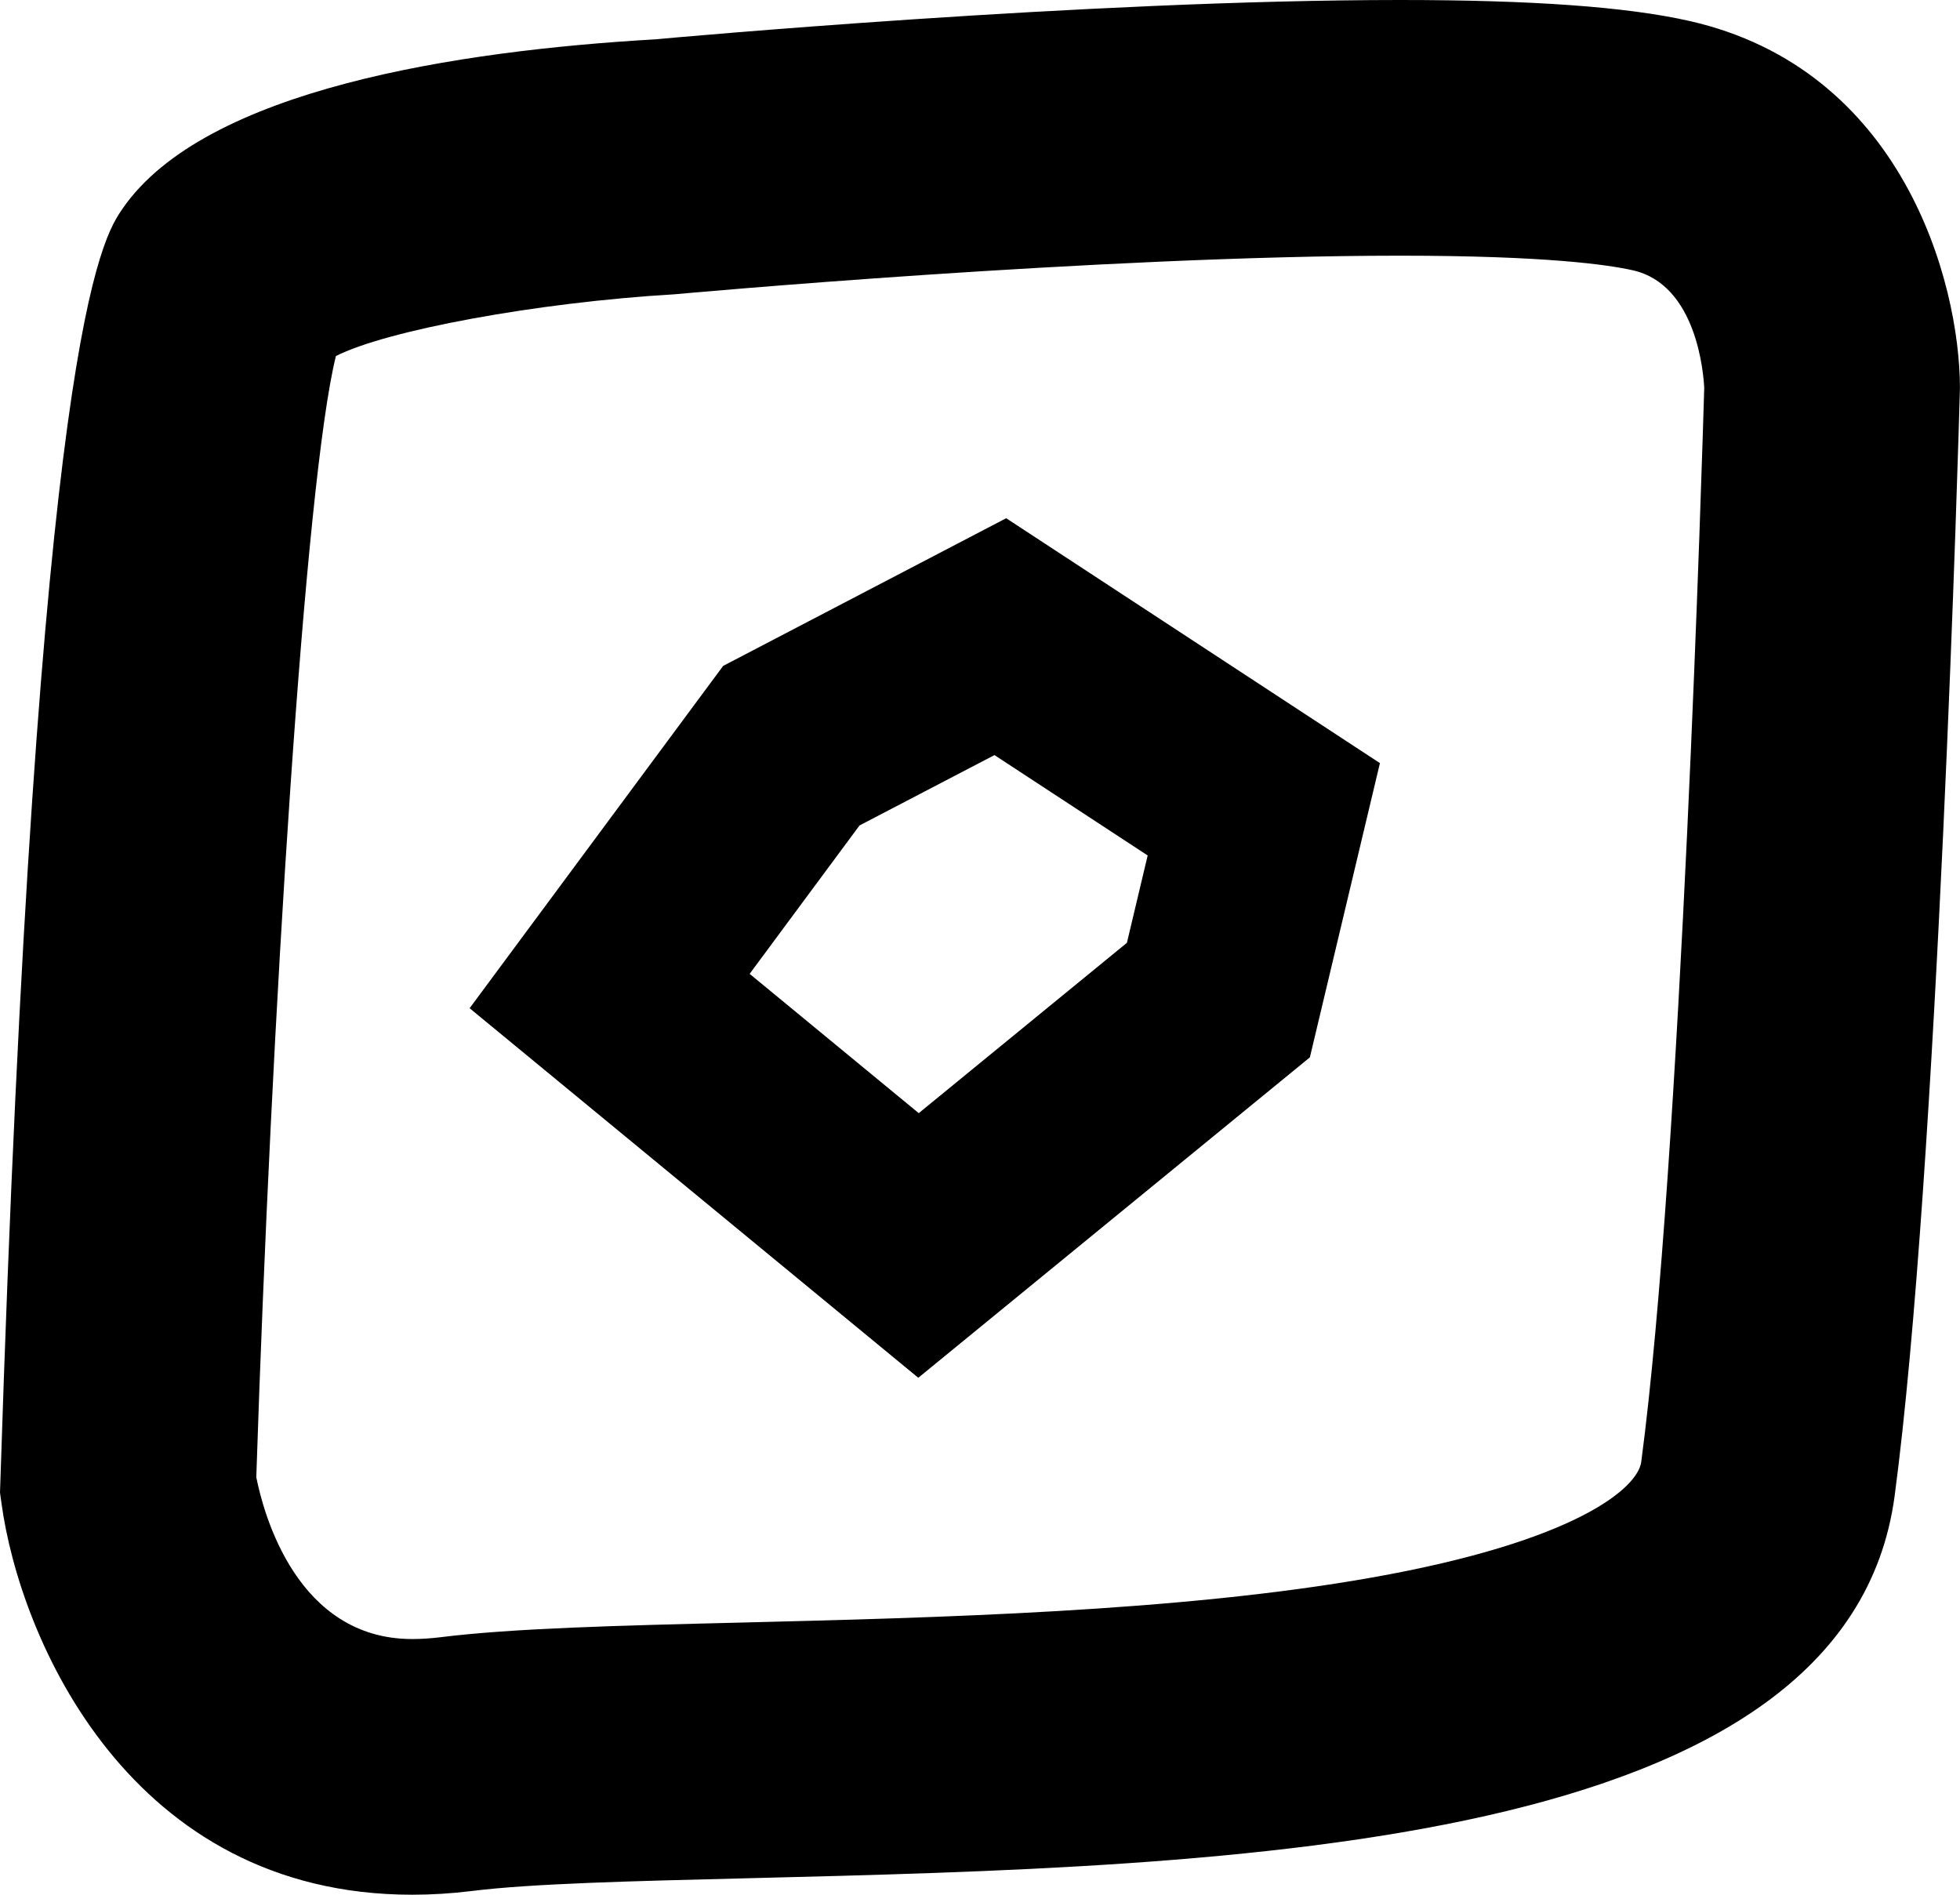
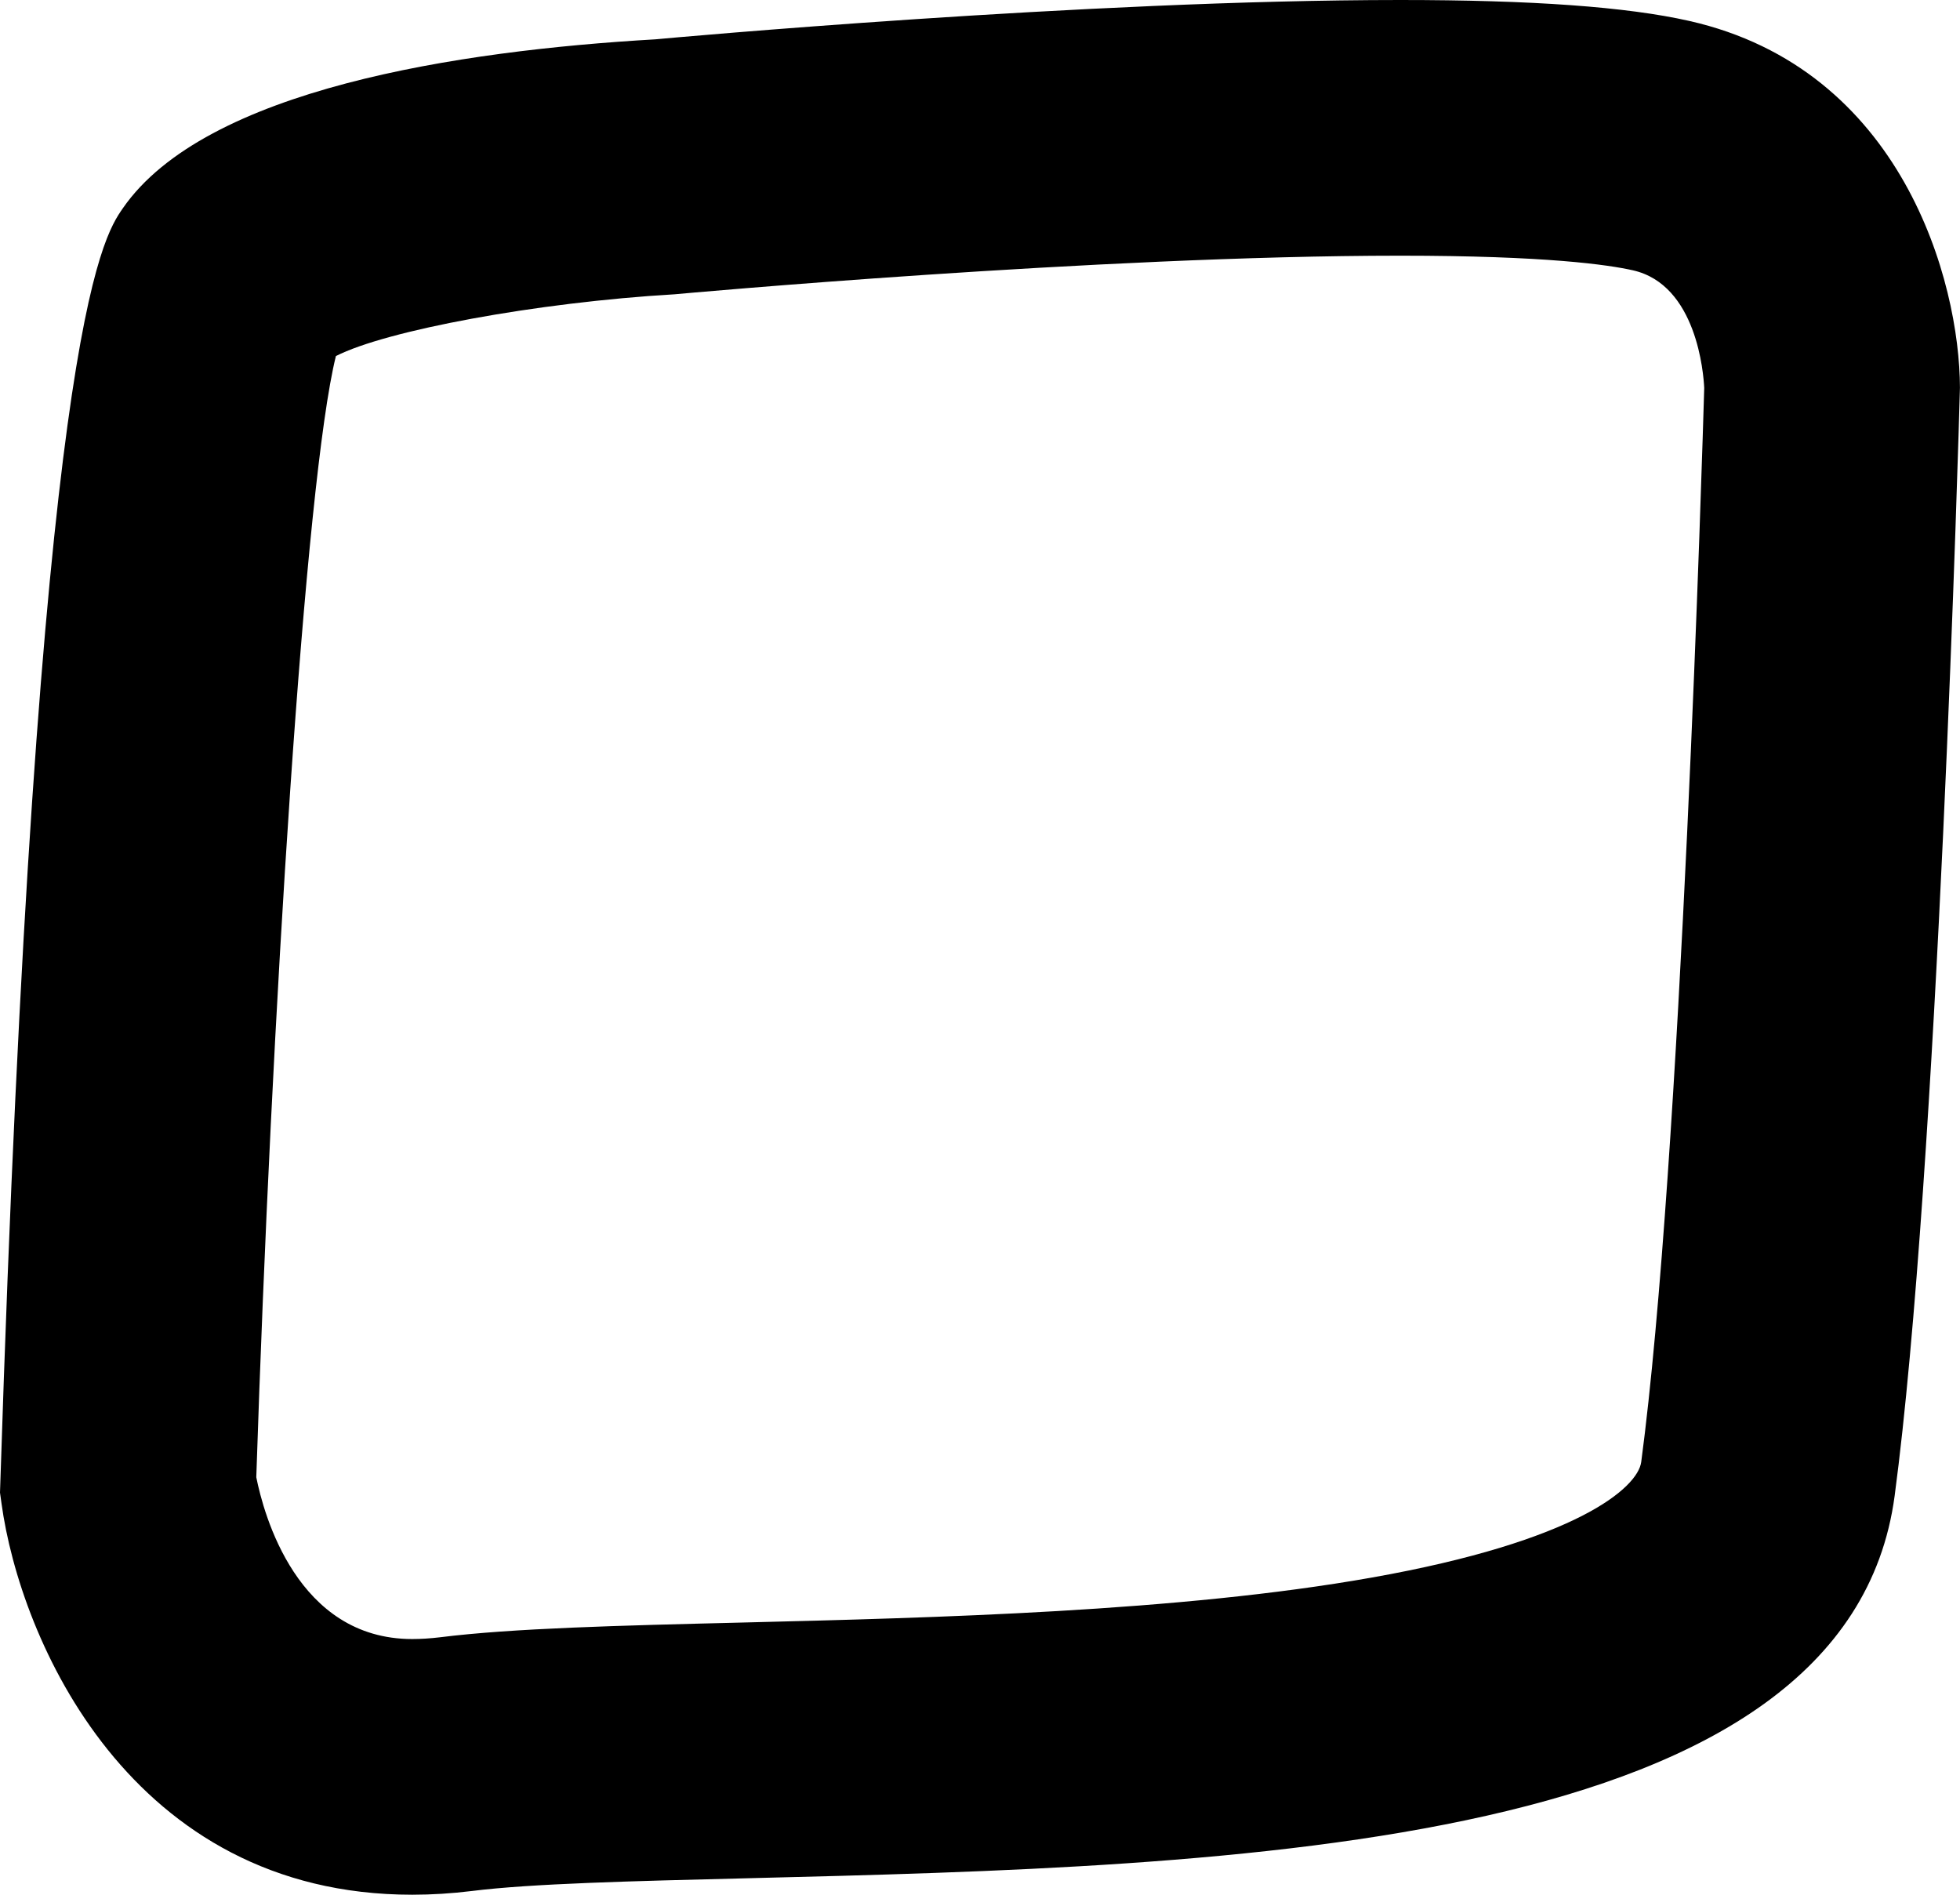
<svg xmlns="http://www.w3.org/2000/svg" version="1.1" id="Layer_1" x="0px" y="0px" width="38.33px" height="37.052px" viewBox="0 0 38.33 37.052" enable-background="new 0 0 38.33 37.052" xml:space="preserve">
  <g>
    <path d="M8.062,37.052c-5.528,0-7.672-5.008-8.033-7.655L0,29.189l0.007-0.21C0.728,6.491,1.988,4.671,2.402,4.073   c1.61-2.327,6.554-3.081,10.417-3.304C13.08,0.744,21.255,0,27.38,0c2.588,0,4.437,0.134,5.654,0.409   c4.173,0.941,5.289,5.103,5.295,7.171c-0.018,0.698-0.433,15.339-1.277,21.671c-0.927,6.945-12.854,7.241-22.438,7.479   c-2.267,0.056-4.225,0.104-5.385,0.249C8.834,37.028,8.441,37.052,8.062,37.052z M5.012,28.888   c0.143,0.717,0.795,3.164,3.049,3.164c0.174,0,0.357-0.012,0.548-0.035c1.407-0.176,3.48-0.228,5.88-0.287   c3.818-0.095,8.57-0.212,12.331-0.879c4.021-0.712,5.208-1.757,5.276-2.262c0.781-5.859,1.2-19.891,1.232-21.002   c-0.013-0.275-0.144-2.019-1.395-2.301C31.46,5.179,30.241,5,27.38,5c-5.898,0-14.106,0.747-14.188,0.755   c-2.706,0.159-5.649,0.709-6.623,1.208C5.966,9.387,5.307,19.887,5.012,28.888z" />
  </g>
  <g>
-     <path d="M17.958,26.943l-8.774-7.227l4.958-6.694l5.535-2.888l7.309,4.789l-1.37,5.754L17.958,26.943z M14.66,19.044l3.307,2.724   l4.071-3.331l0.406-1.708l-2.996-1.963l-2.639,1.376L14.66,19.044z" />
-   </g>
+     </g>
</svg>